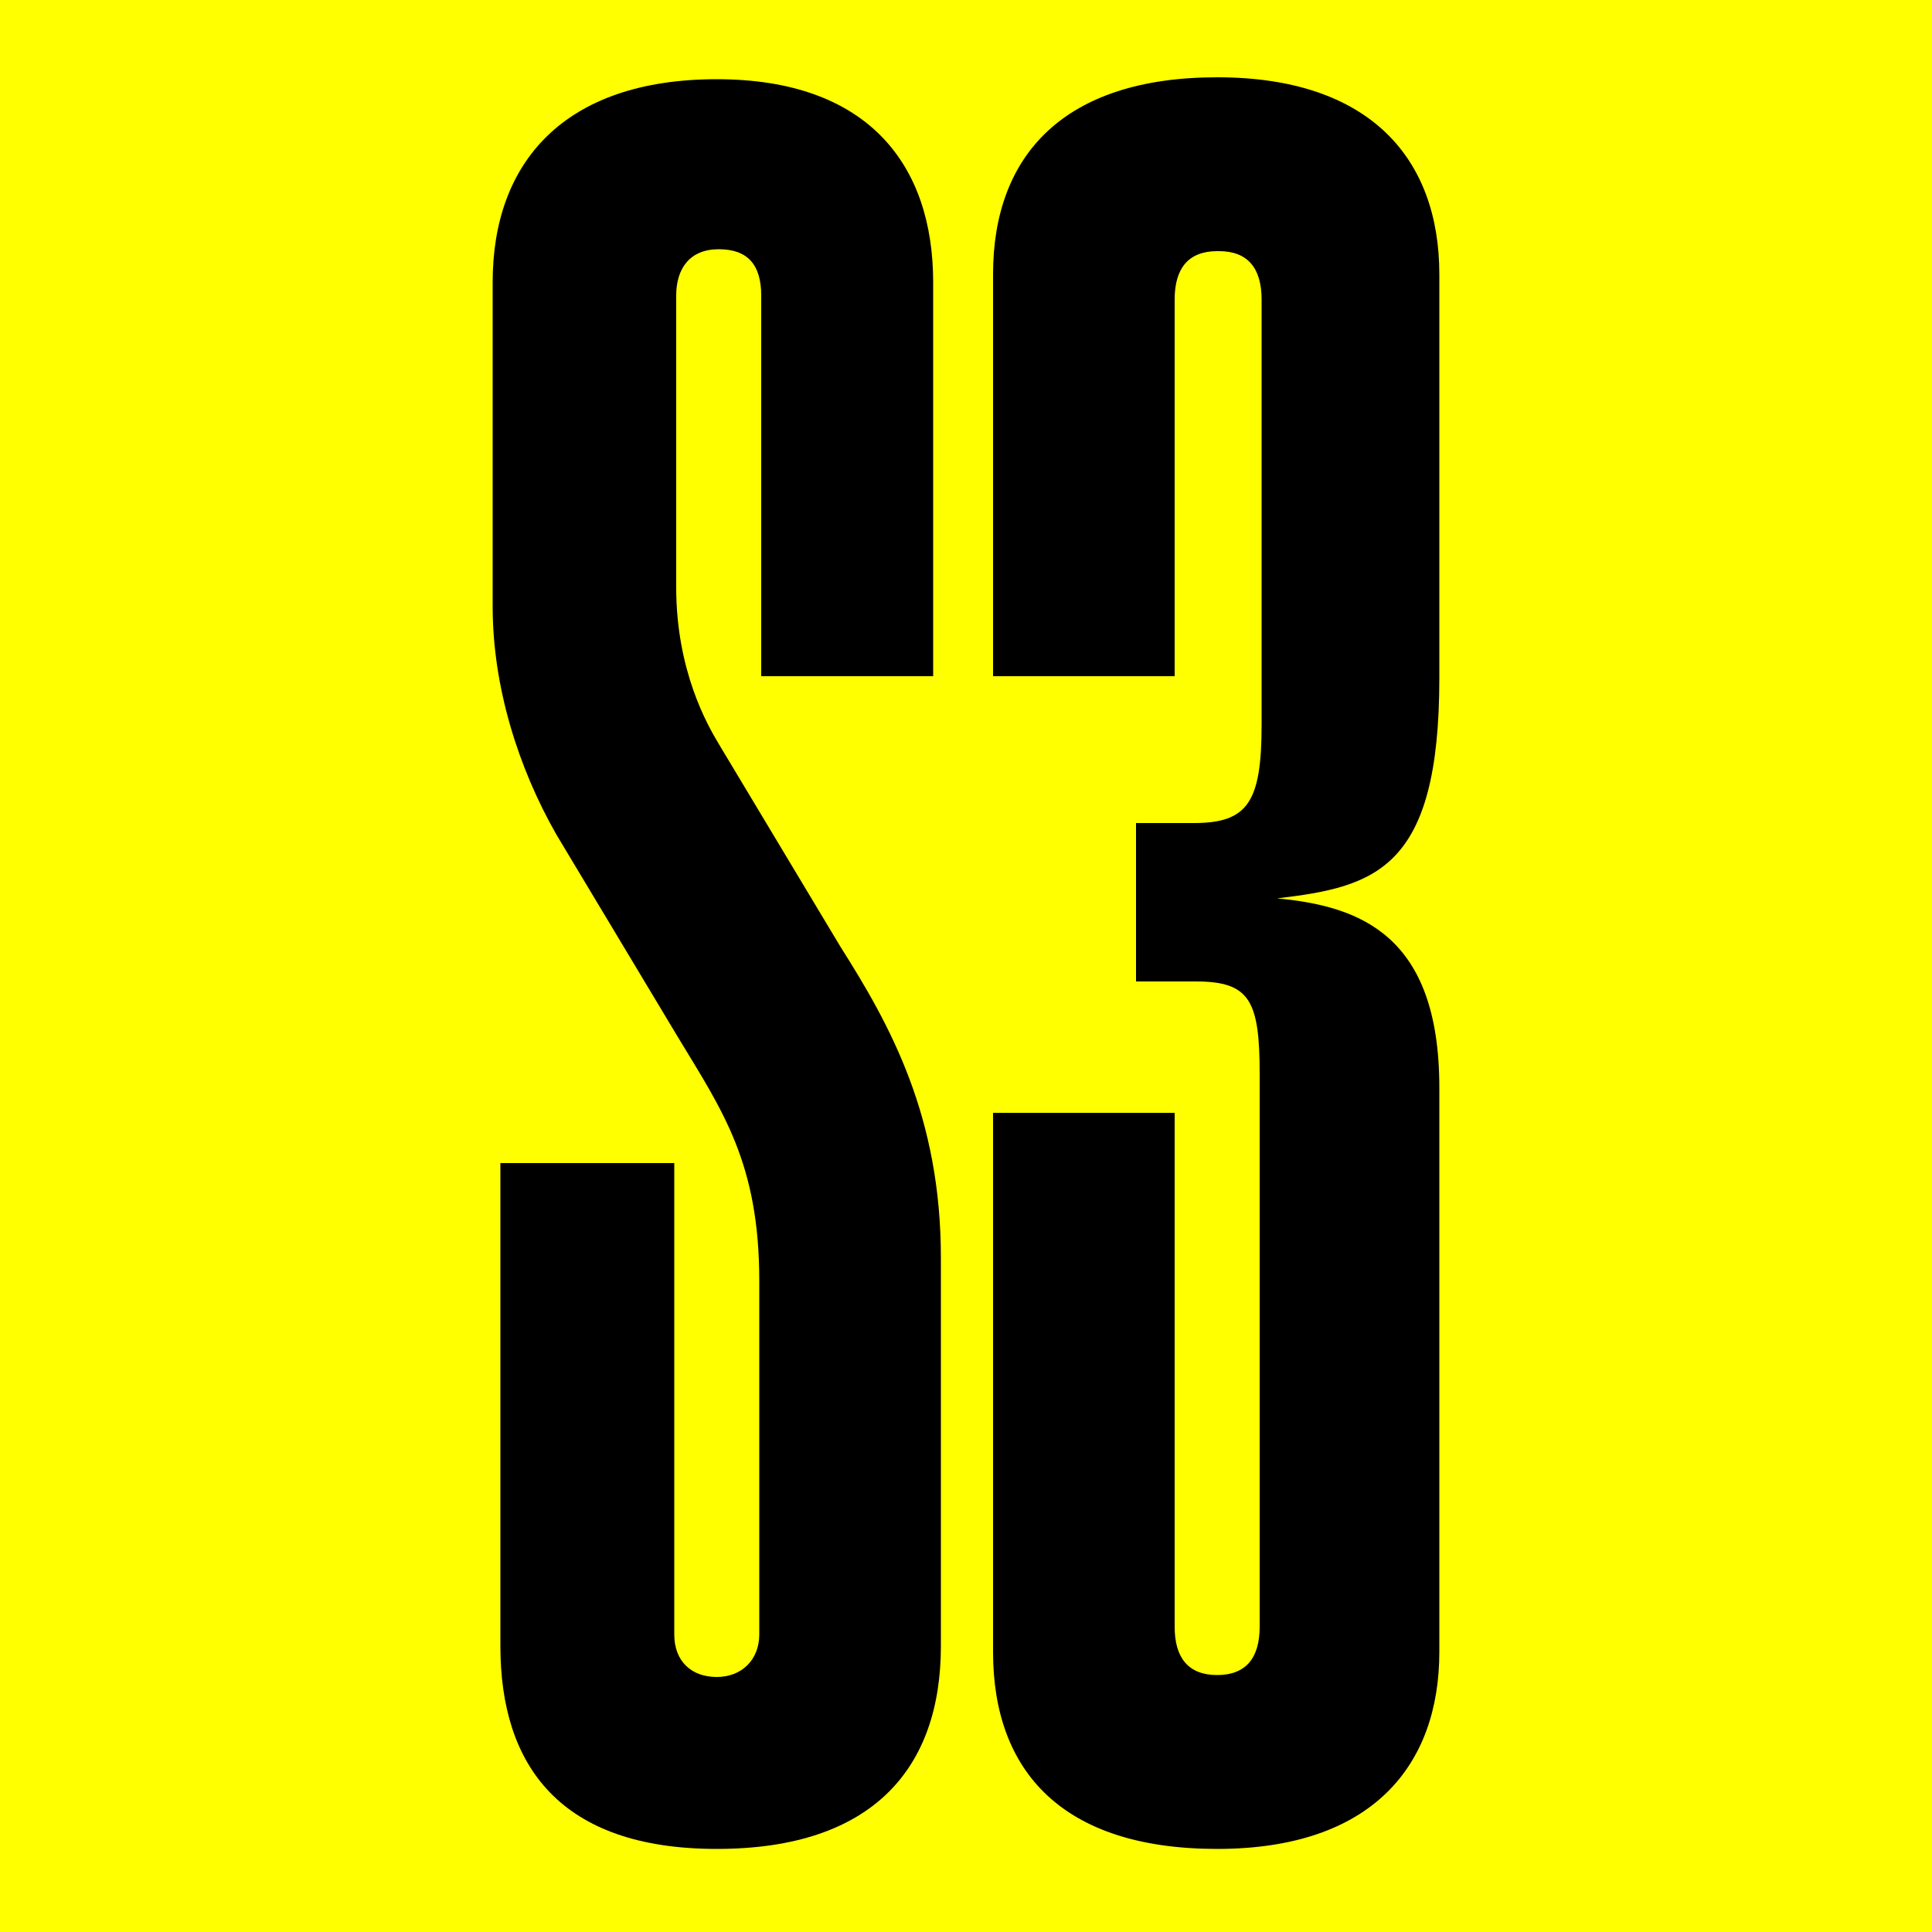
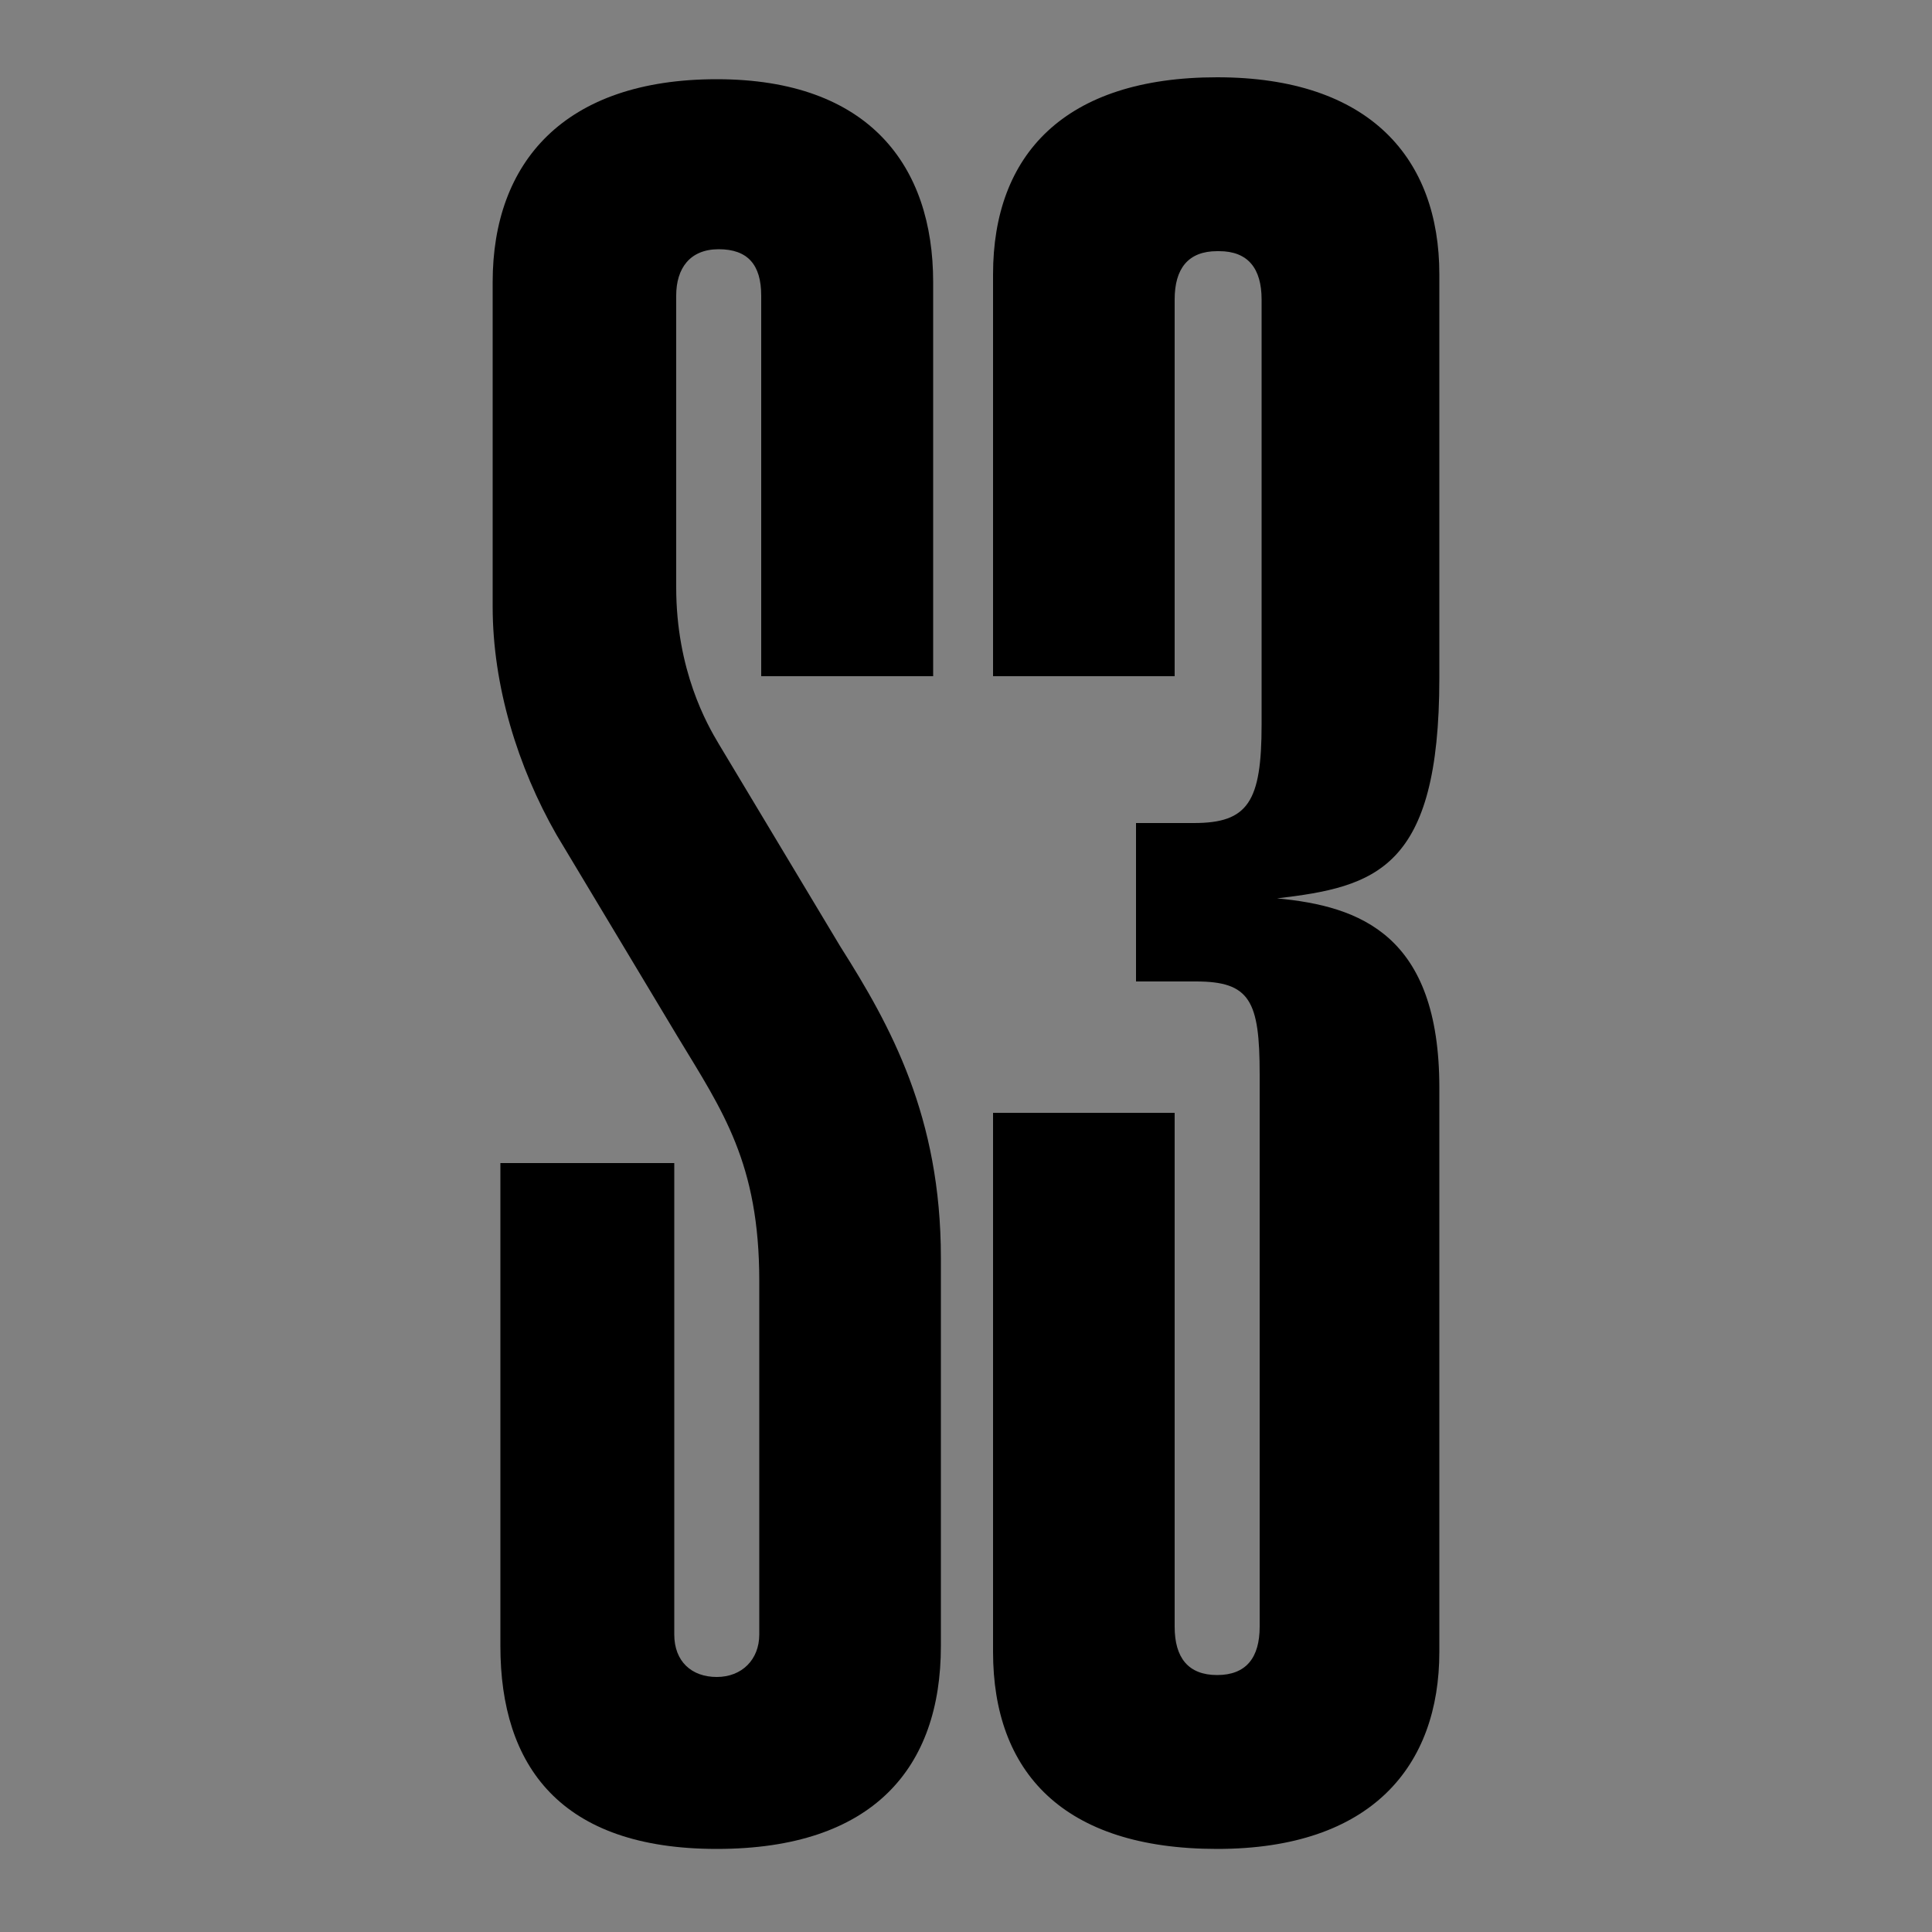
<svg xmlns="http://www.w3.org/2000/svg" version="1.1" width="100" height="100">
  <rect width="100%" height="100%" fill="#808080" stroke="none" />
  <svg id="SvgjsSvg1009" version="1.1" viewBox="0 0 100 100">
    <defs>
      <style>
      .st0 {
        fill: #ff0;
      }
    </style>
    </defs>
-     <rect id="SvgjsRect1008" class="st0" width="100" height="100" />
    <g id="SvgjsG1007">
      <path id="SvgjsPath1006" d="M63,13c-1.5,0-2.2.9-2.2,2.5v19.5h-9.4V14.2c0-6.2,3.7-10.2,11.6-10.2s11.5,4.2,11.5,10.2v20.9c0,9.9-3.3,10.8-8.4,11.4,4.3.4,8.4,1.9,8.4,9.8v29.2c0,5.9-3.5,10.2-11.5,10.2s-11.6-4-11.6-10.2v-27.9h9.4v26.6c0,1.6.7,2.5,2.2,2.5s2.2-.9,2.2-2.5v-28.6c0-3.8-.5-4.8-3.3-4.8h-3.1v-8.2h3c2.8,0,3.5-1.1,3.5-5.1V15.5c0-1.6-.7-2.5-2.2-2.5" />
      <path id="SvgjsPath1005" d="M34.9,60.2v24.4c0,1.4.9,2.2,2.2,2.2s2.2-.9,2.2-2.2v-18.3c0-6.1-1.9-8.8-4.2-12.6l-6.3-10.5c-2-3.5-3.3-7.7-3.3-11.8V14.6c0-6.2,3.7-10.5,11.6-10.5s11.2,4.5,11.2,10.5v20.4h-8.9V15.3c0-1.6-.7-2.4-2.2-2.4s-2.2,1-2.2,2.4v15.1c0,4.3,1.6,7.1,2.2,8.1l6.3,10.5c2.6,4.1,5.2,8.8,5.2,16.1v20.1c0,6.3-3.5,10.5-11.6,10.5s-11.2-4.3-11.2-10.5v-25h9Z" />
    </g>
  </svg>
  <style>@media (prefers-color-scheme: light) { :root { filter: none; } }
@media (prefers-color-scheme: dark) { :root { filter: none; } }
</style>
</svg>